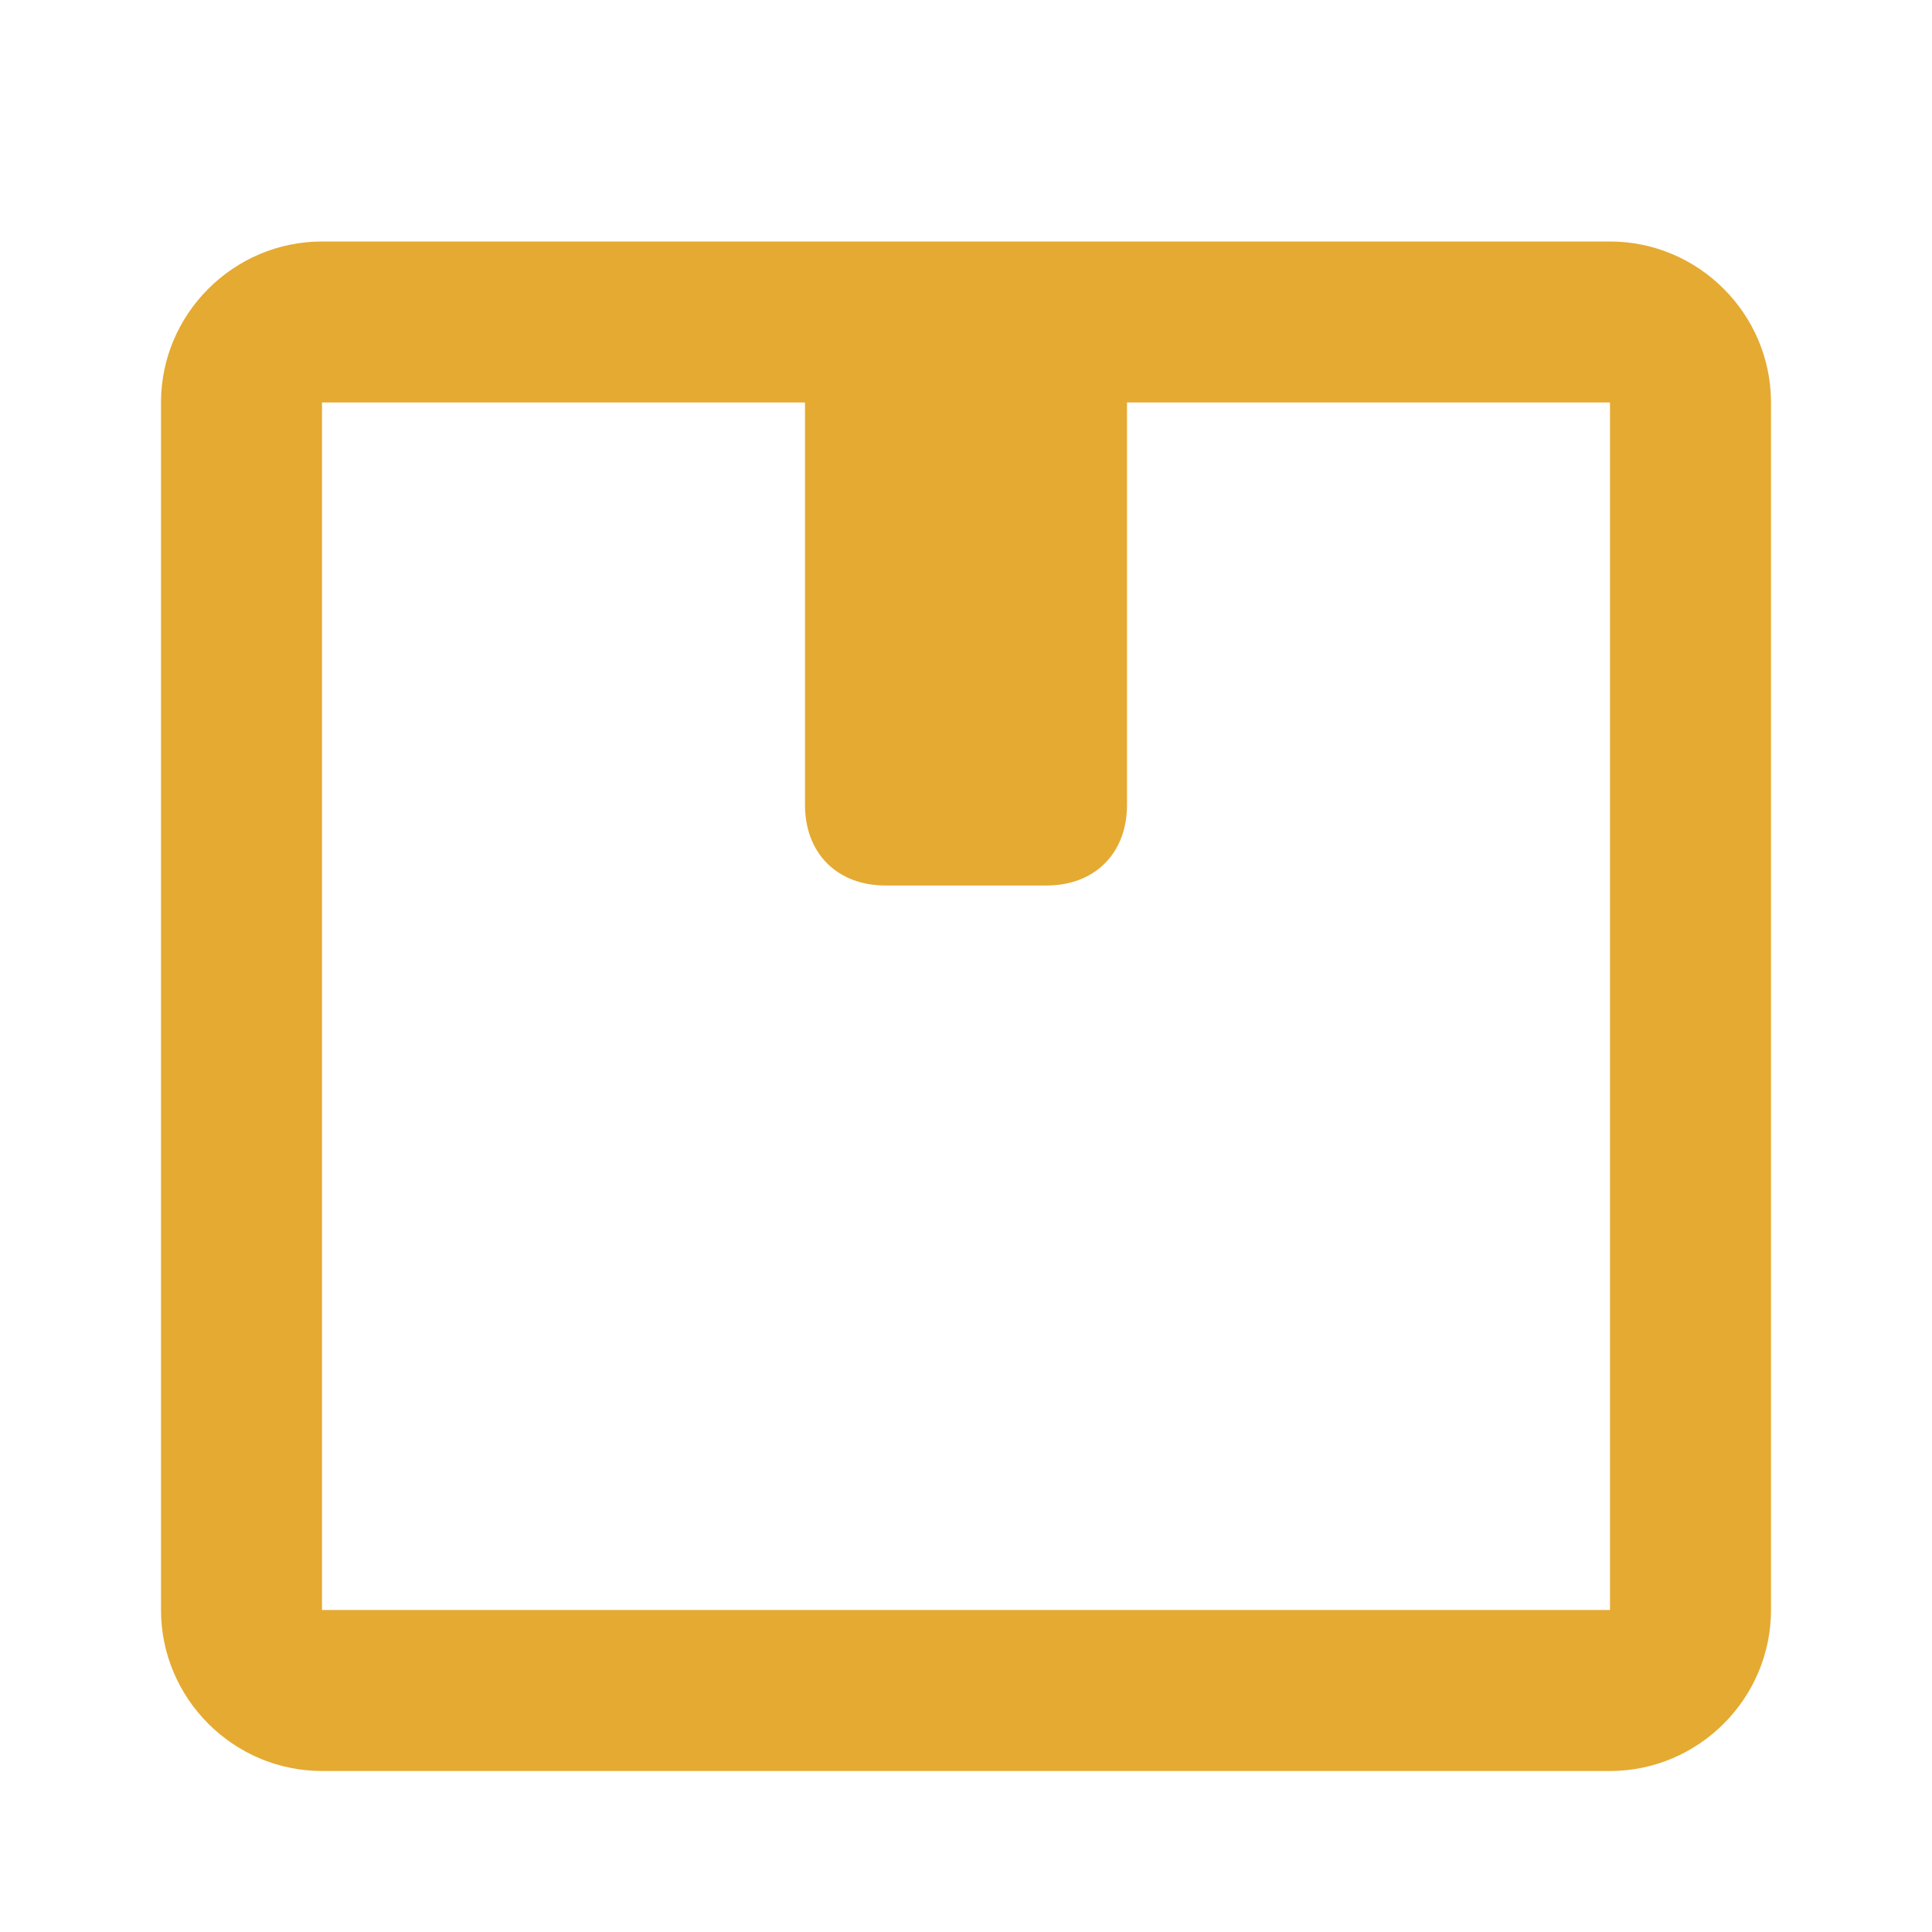
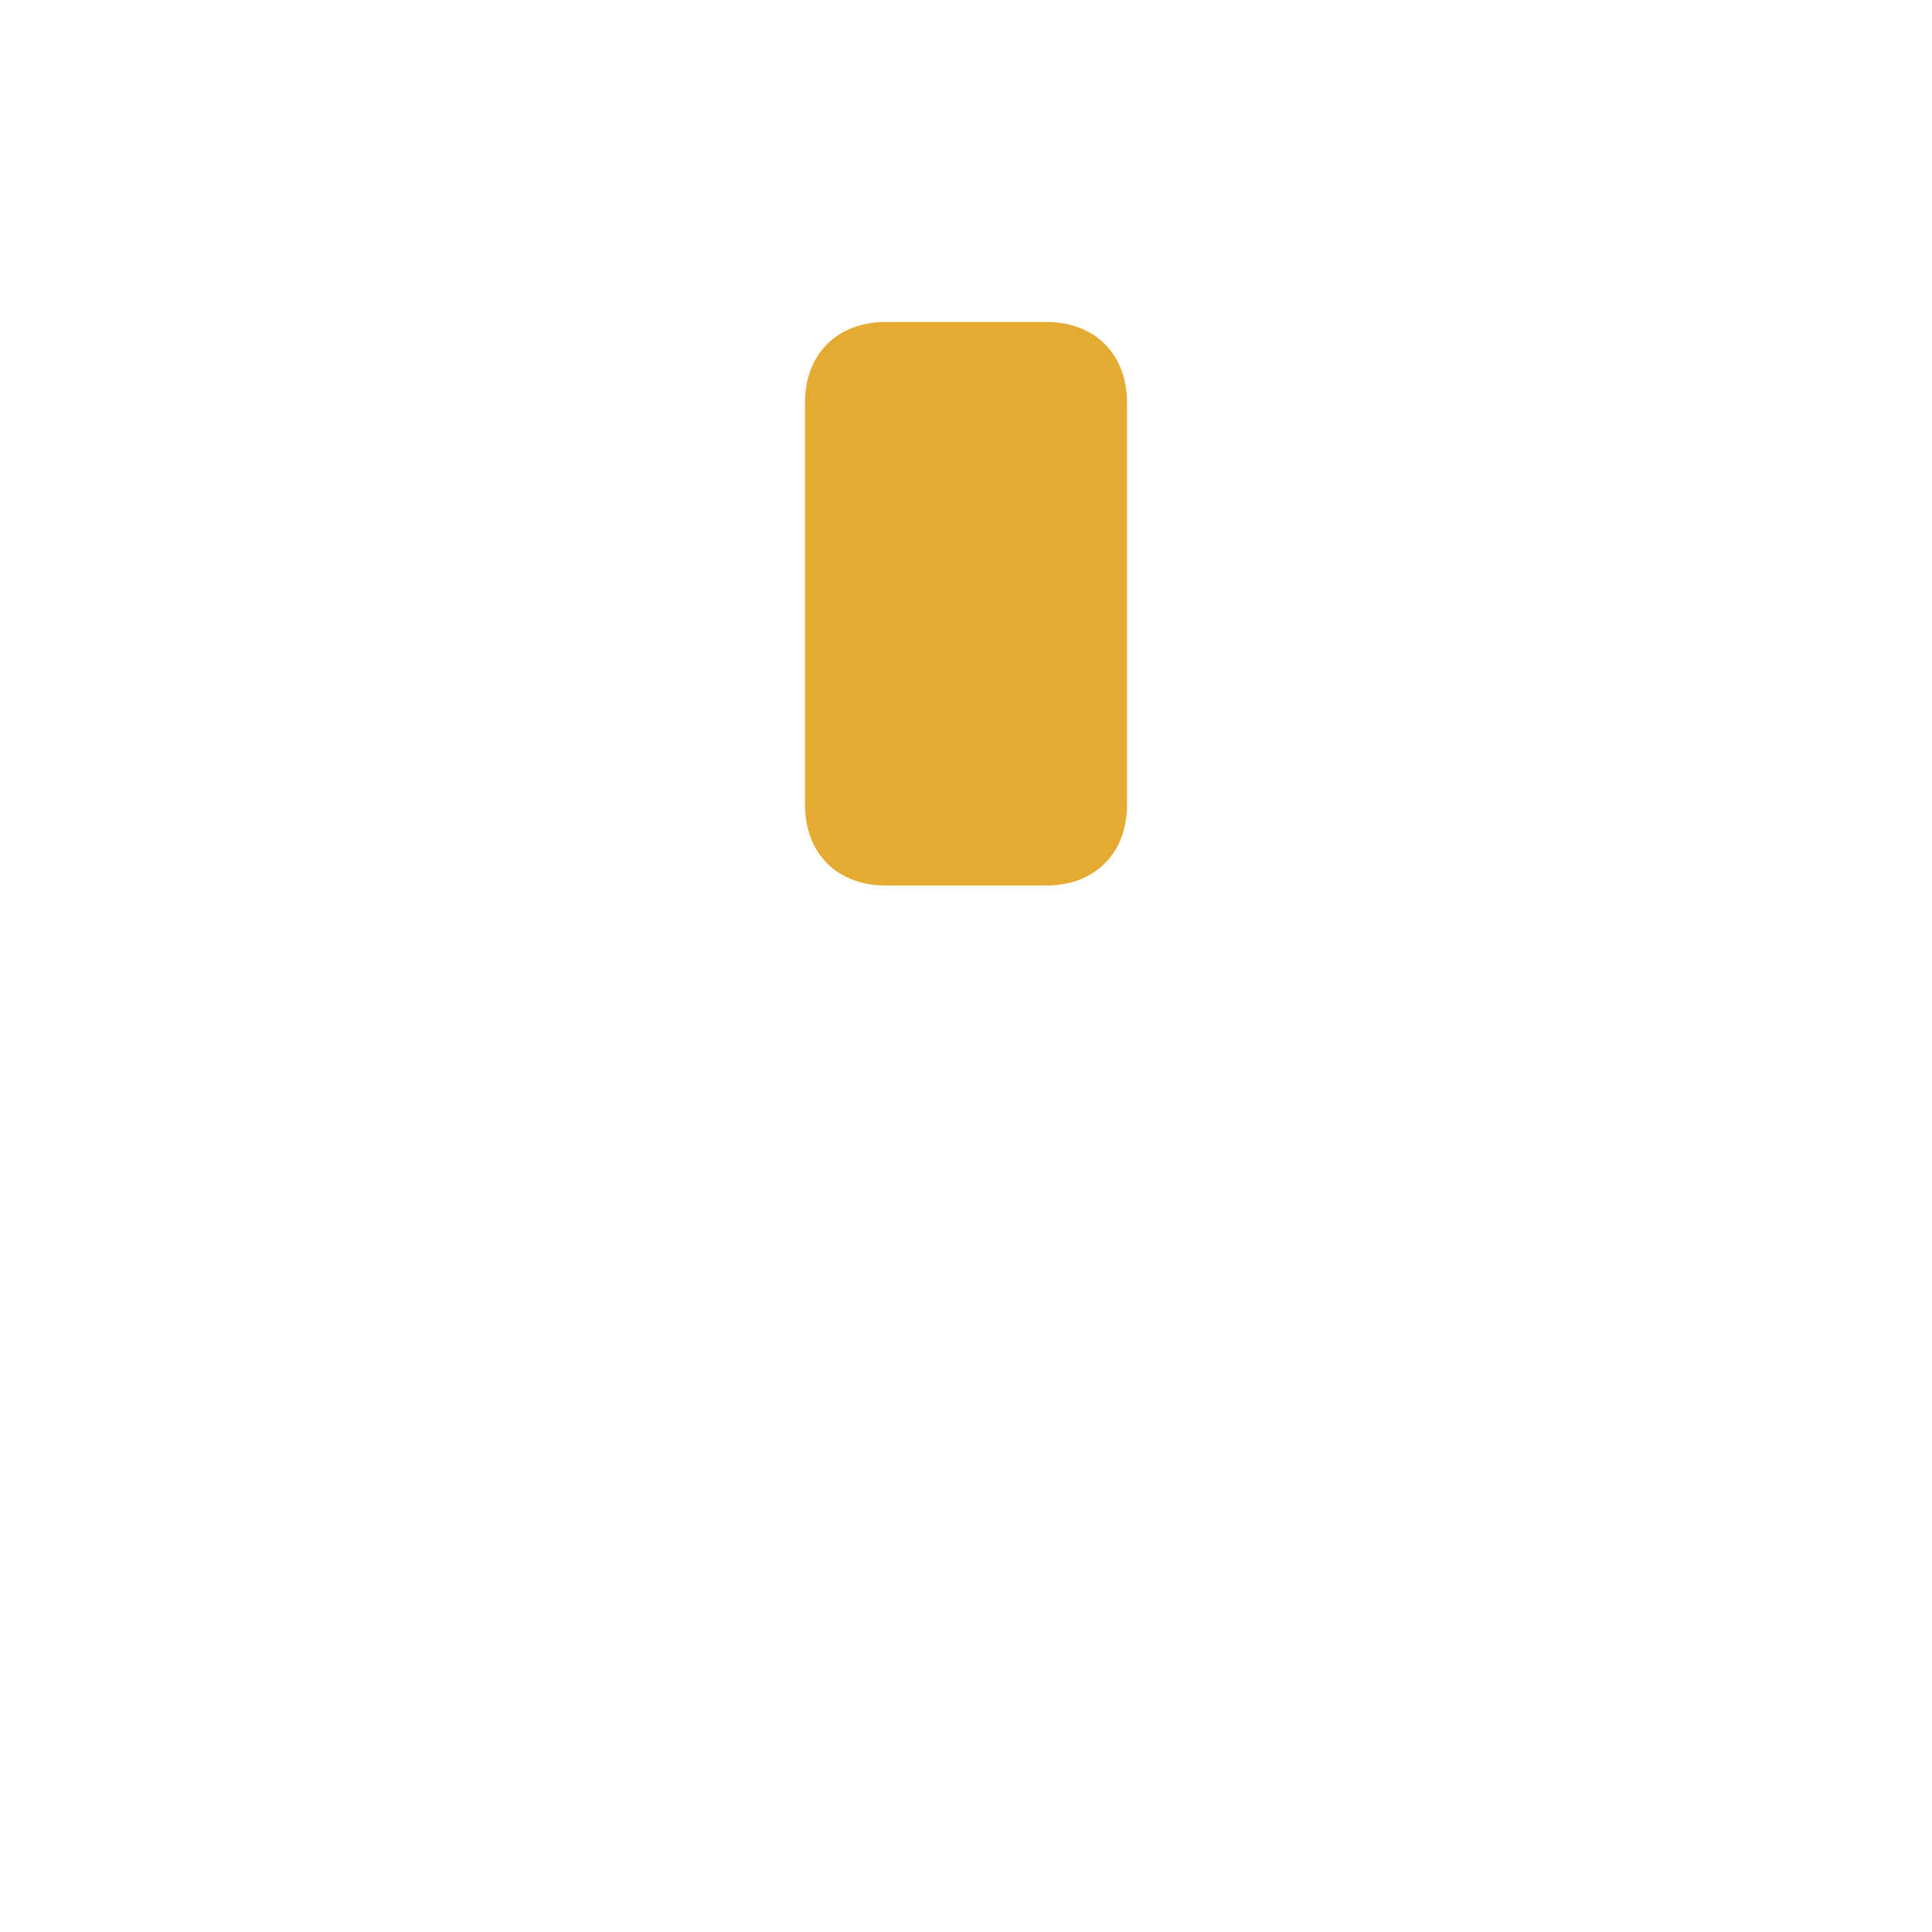
<svg xmlns="http://www.w3.org/2000/svg" id="Шар_1" x="0px" y="0px" viewBox="0 0 24 24" style="enable-background:new 0 0 24 24;" xml:space="preserve">
  <style type="text/css"> .st0{fill:#E5AA32;} </style>
-   <path class="st0" d="M4,22h16v-2H4V22z M22,20V5h-2v15H22z M2,5v15h2V5H2z M4,5h16V3H4V5z M4,5V3C2.9,3,2,3.9,2,5H4z M22,5 c0-1.1-0.9-2-2-2v2l0,0H22z M20,22c1.1,0,2-0.9,2-2h-2V22z M4,20H2c0,1.1,0.9,2,2,2V20z" />
  <path class="st0" d="M11,4h2c0.6,0,1,0.4,1,1v5c0,0.6-0.4,1-1,1h-2c-0.6,0-1-0.4-1-1V5C10,4.4,10.4,4,11,4z" />
</svg>